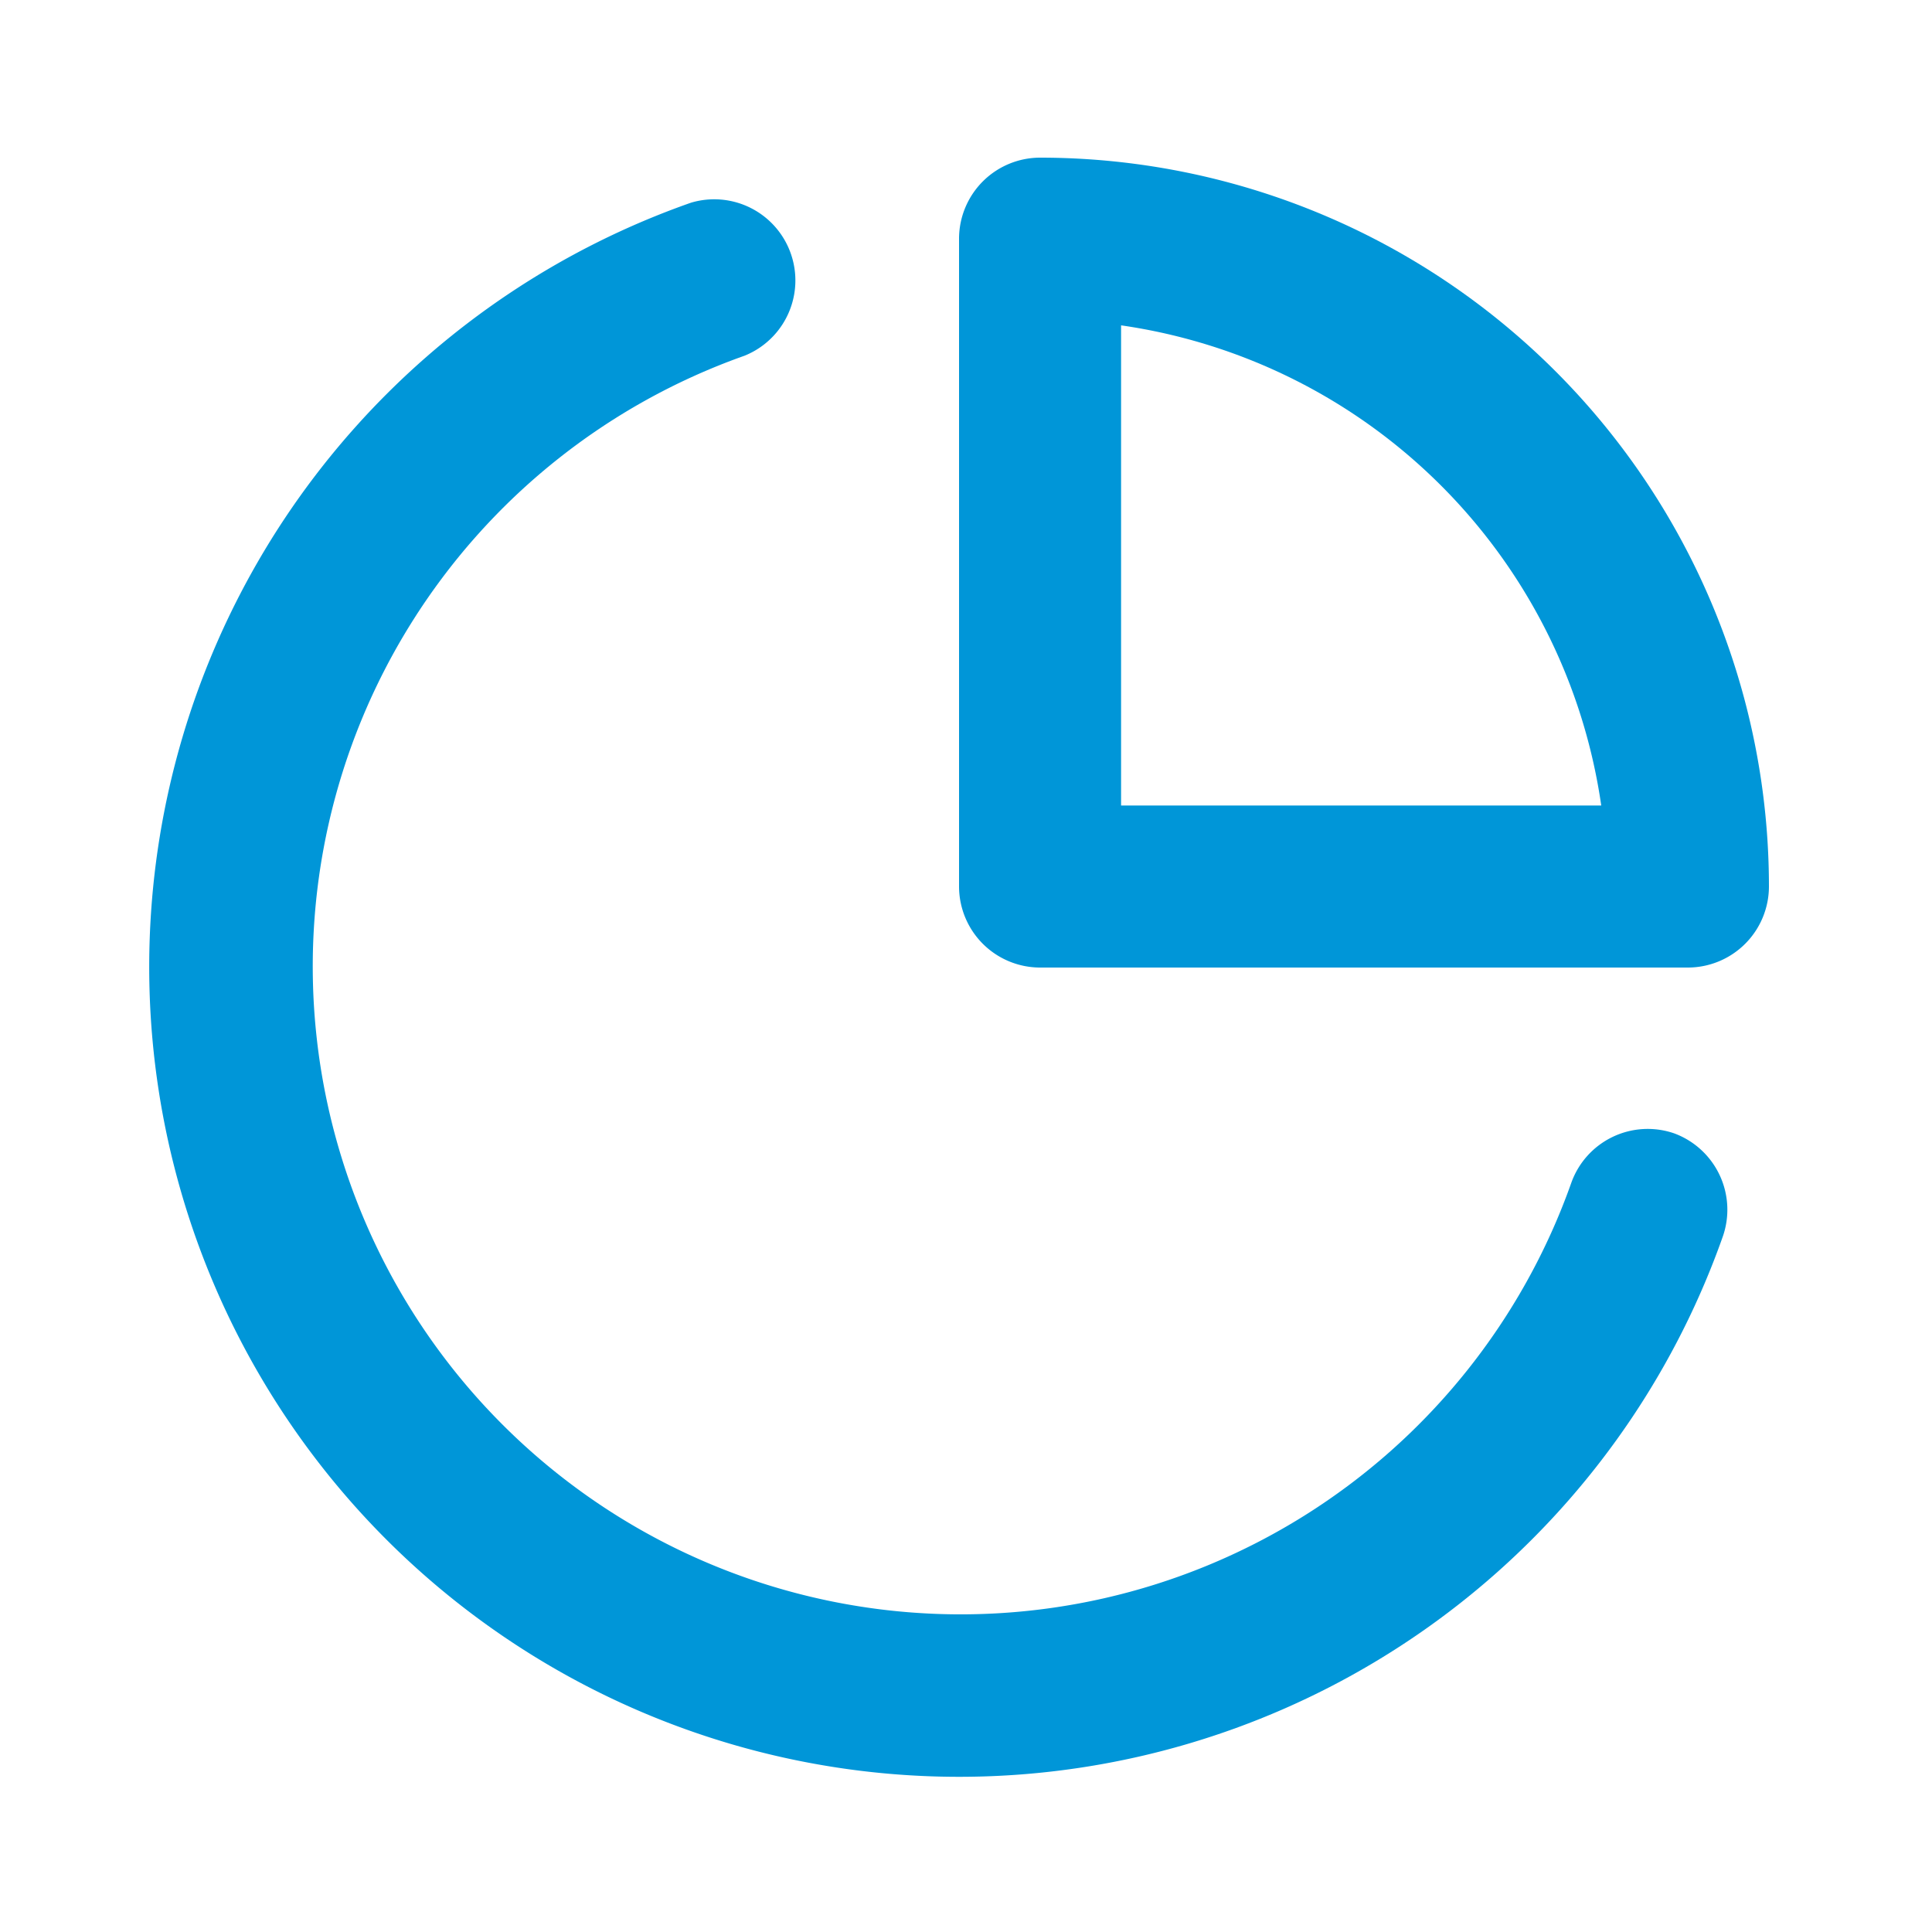
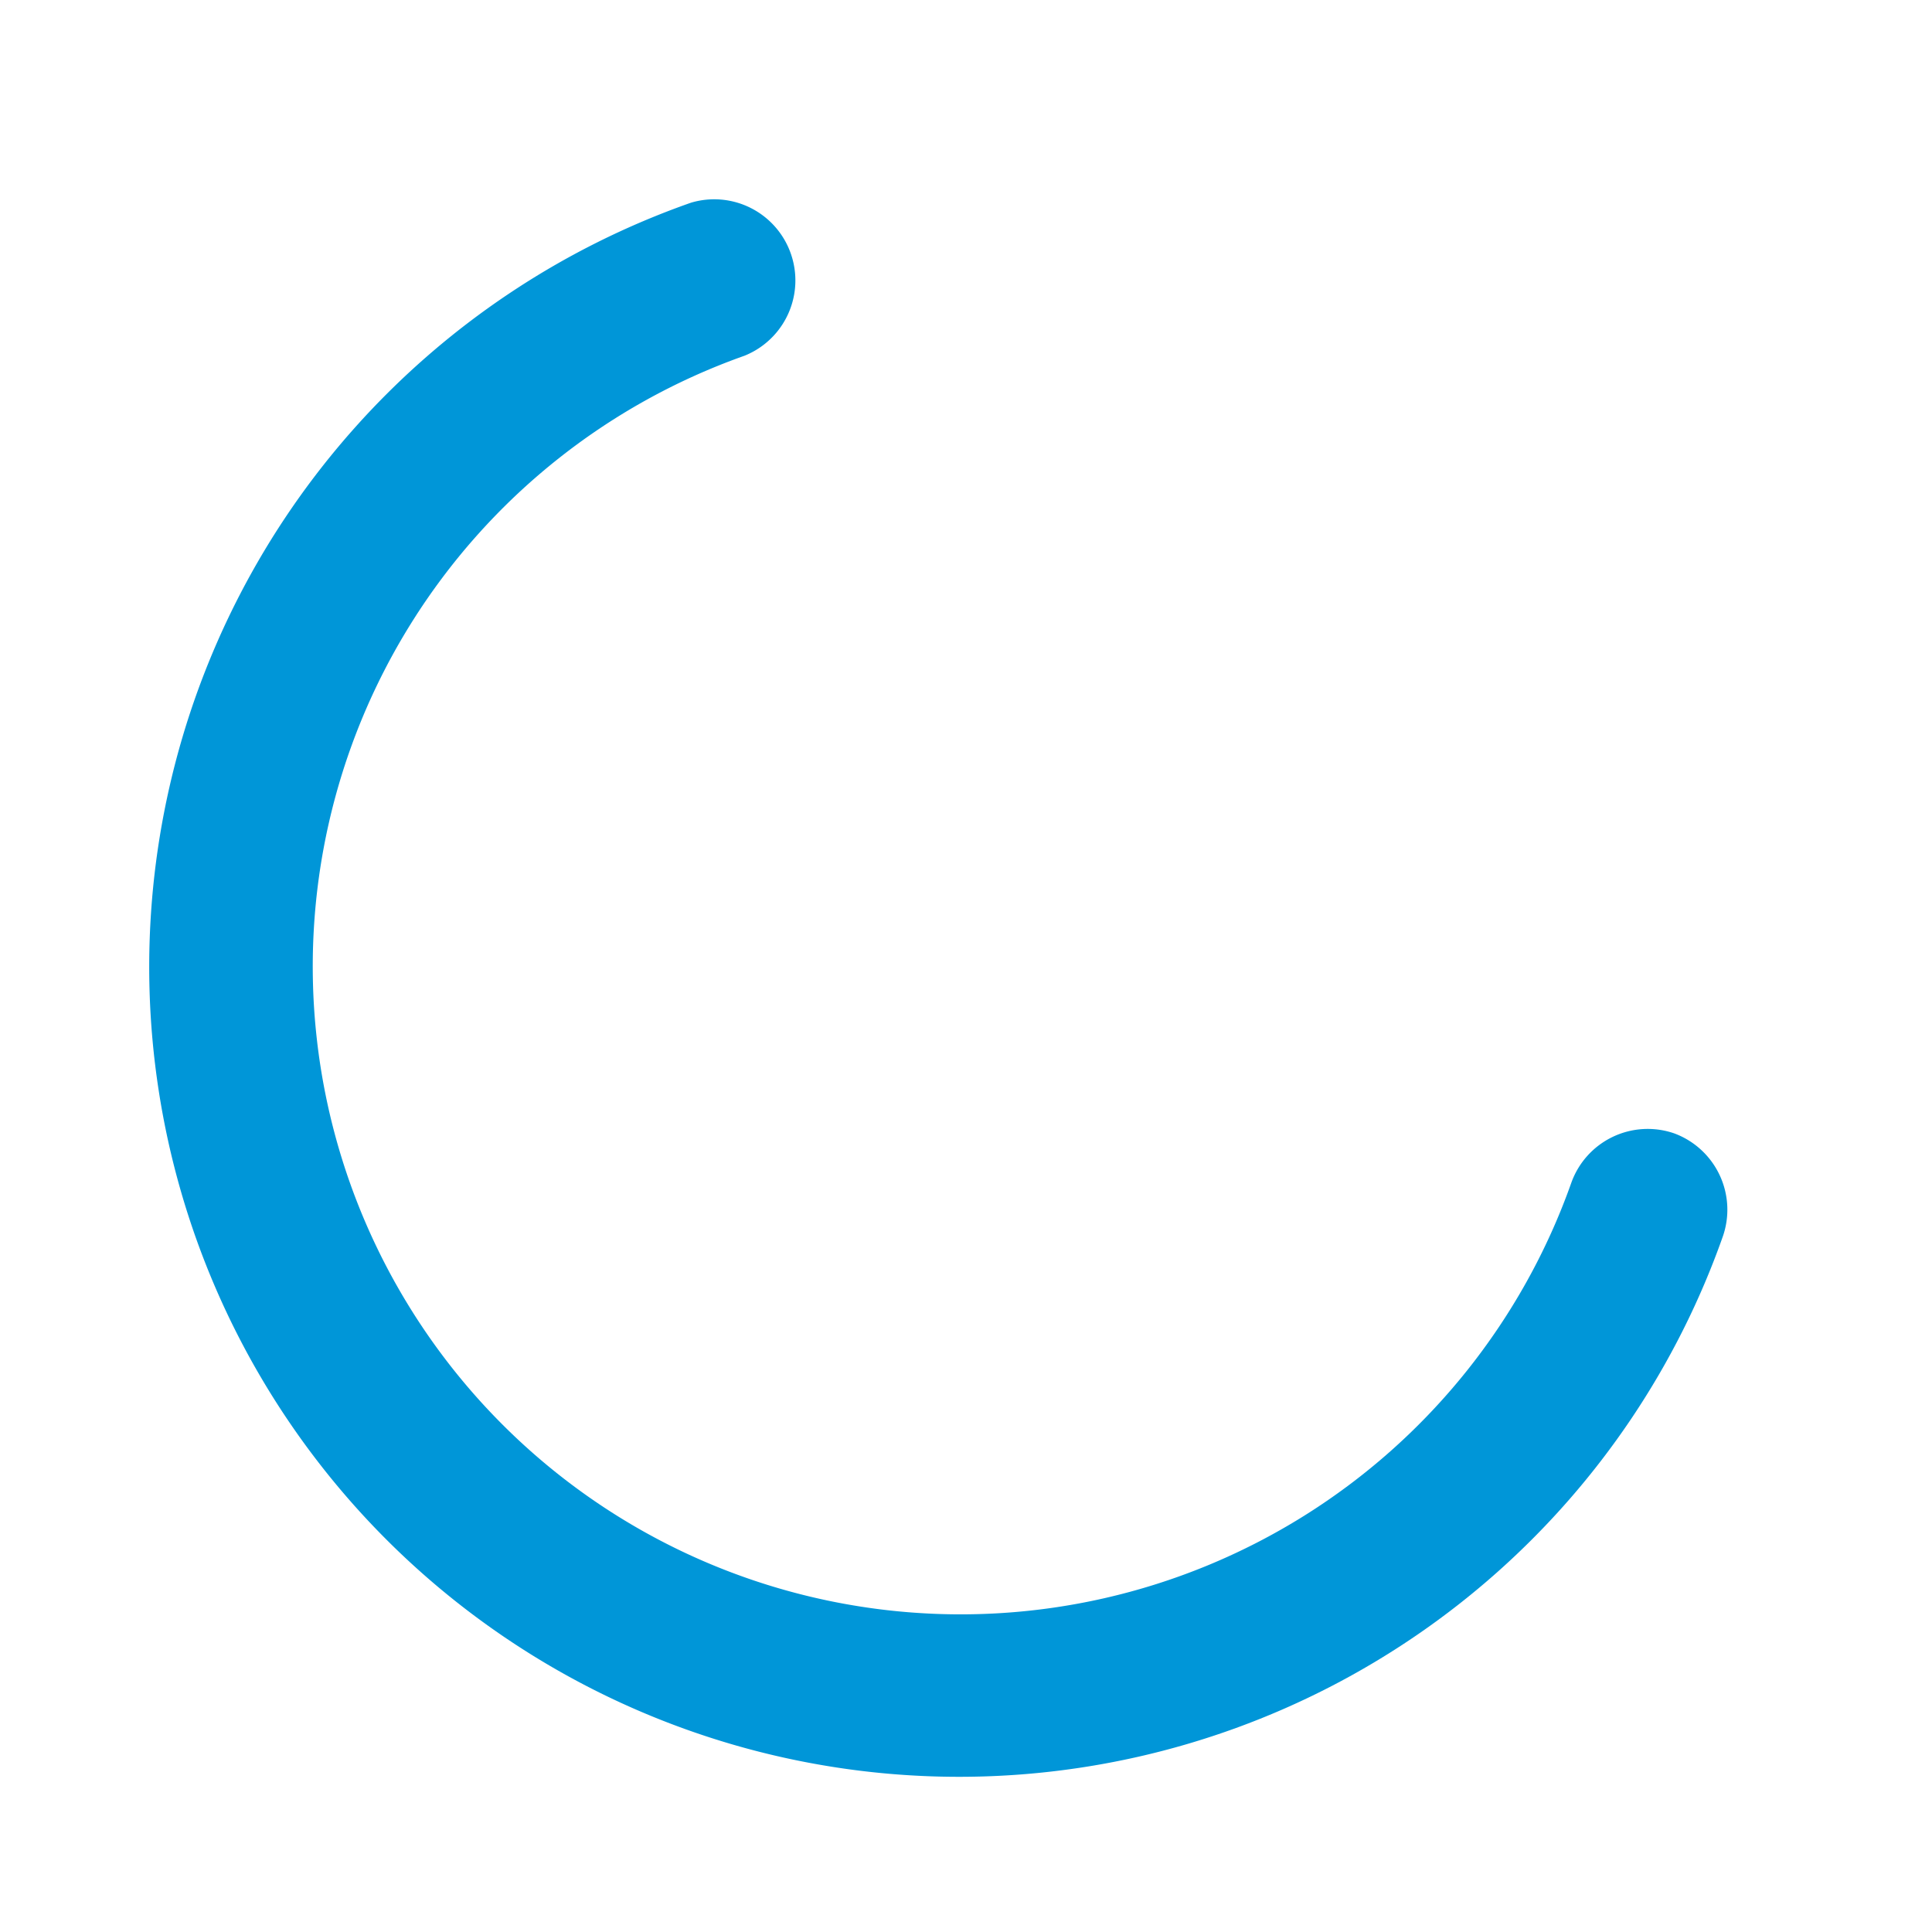
<svg xmlns="http://www.w3.org/2000/svg" id="Layer_1" data-name="Layer 1" viewBox="0 0 75 75">
  <defs>
    <style>.cls-1{fill:#0096d8;}</style>
  </defs>
-   <path class="cls-1" d="M40.38,6.12a3.15,3.15,0,0,0-3.15,3.14V34.41a3.15,3.15,0,0,0,3.15,3.15H65.53a3.15,3.15,0,0,0,3.14-3.15A28.3,28.3,0,0,0,40.38,6.12Zm3.14,25.15V12.63A22,22,0,0,1,62.16,31.27Z" />
  <path class="cls-1" d="M65,44a3.15,3.15,0,0,0-4,1.91h0a25.15,25.15,0,1,1-32.1-32.1,3.15,3.15,0,0,0-2.08-5.94h0A31.44,31.44,0,1,0,66.88,48,3.16,3.16,0,0,0,65,44Z" />
</svg>